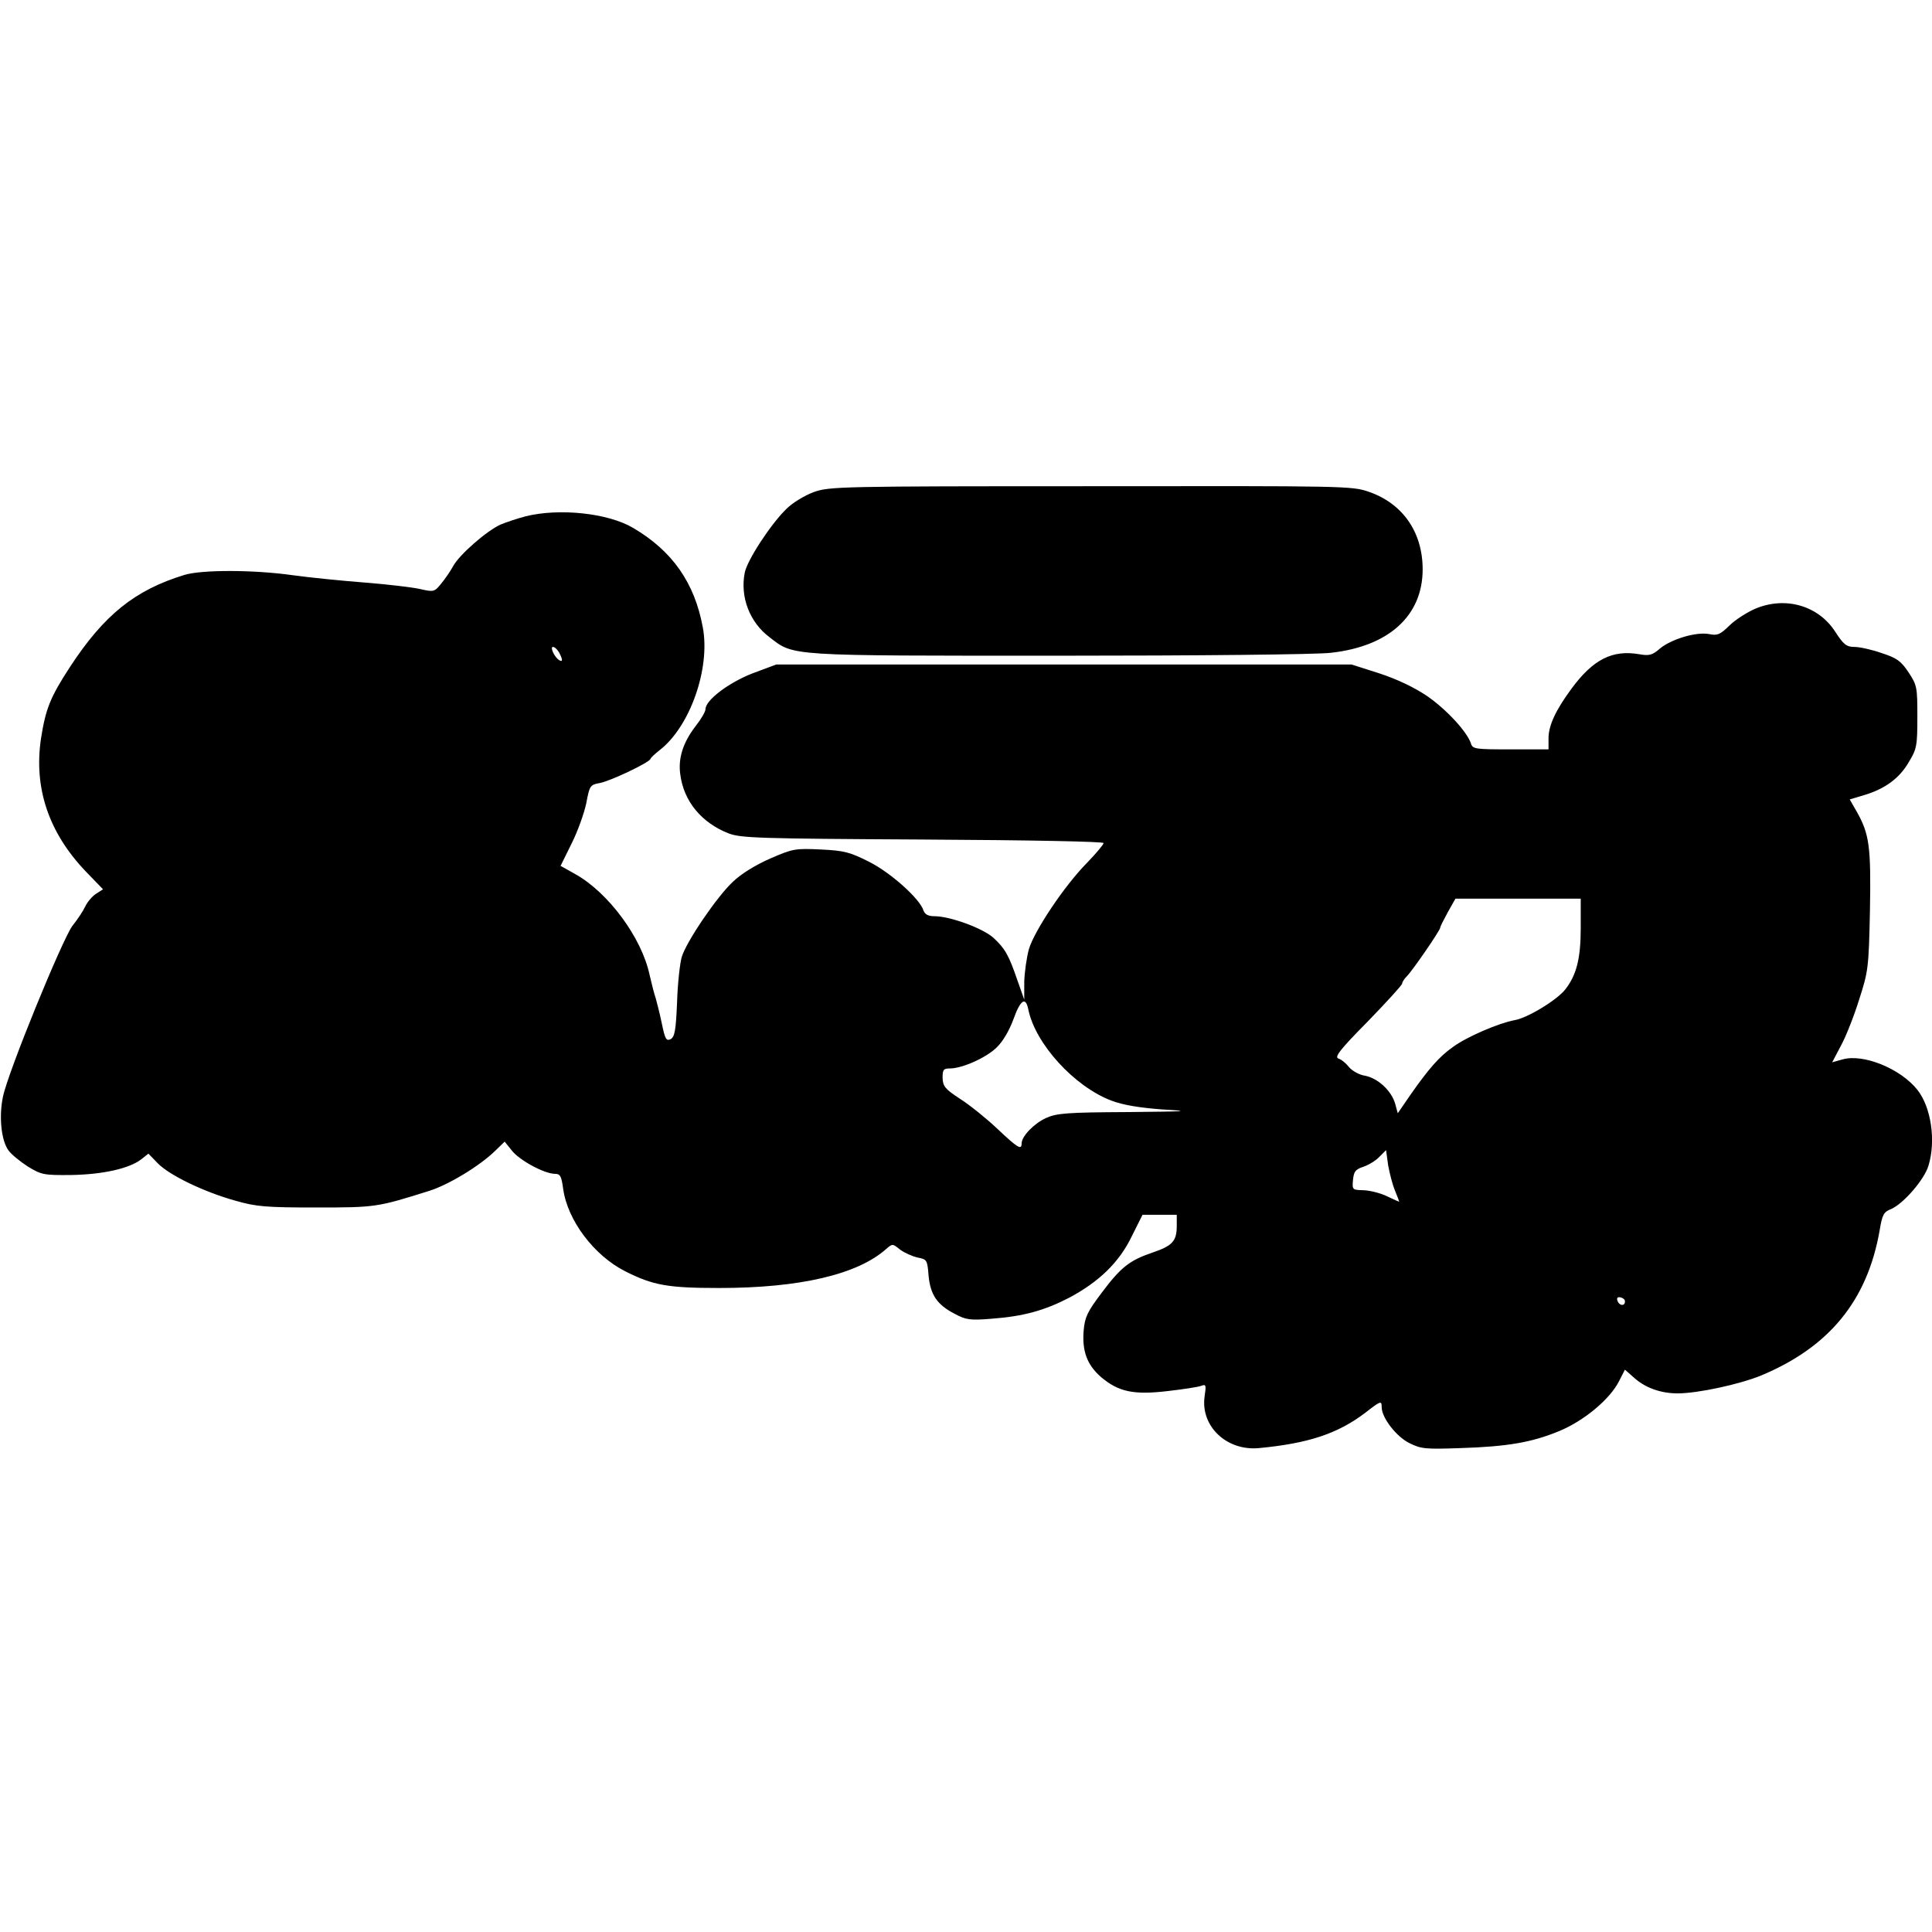
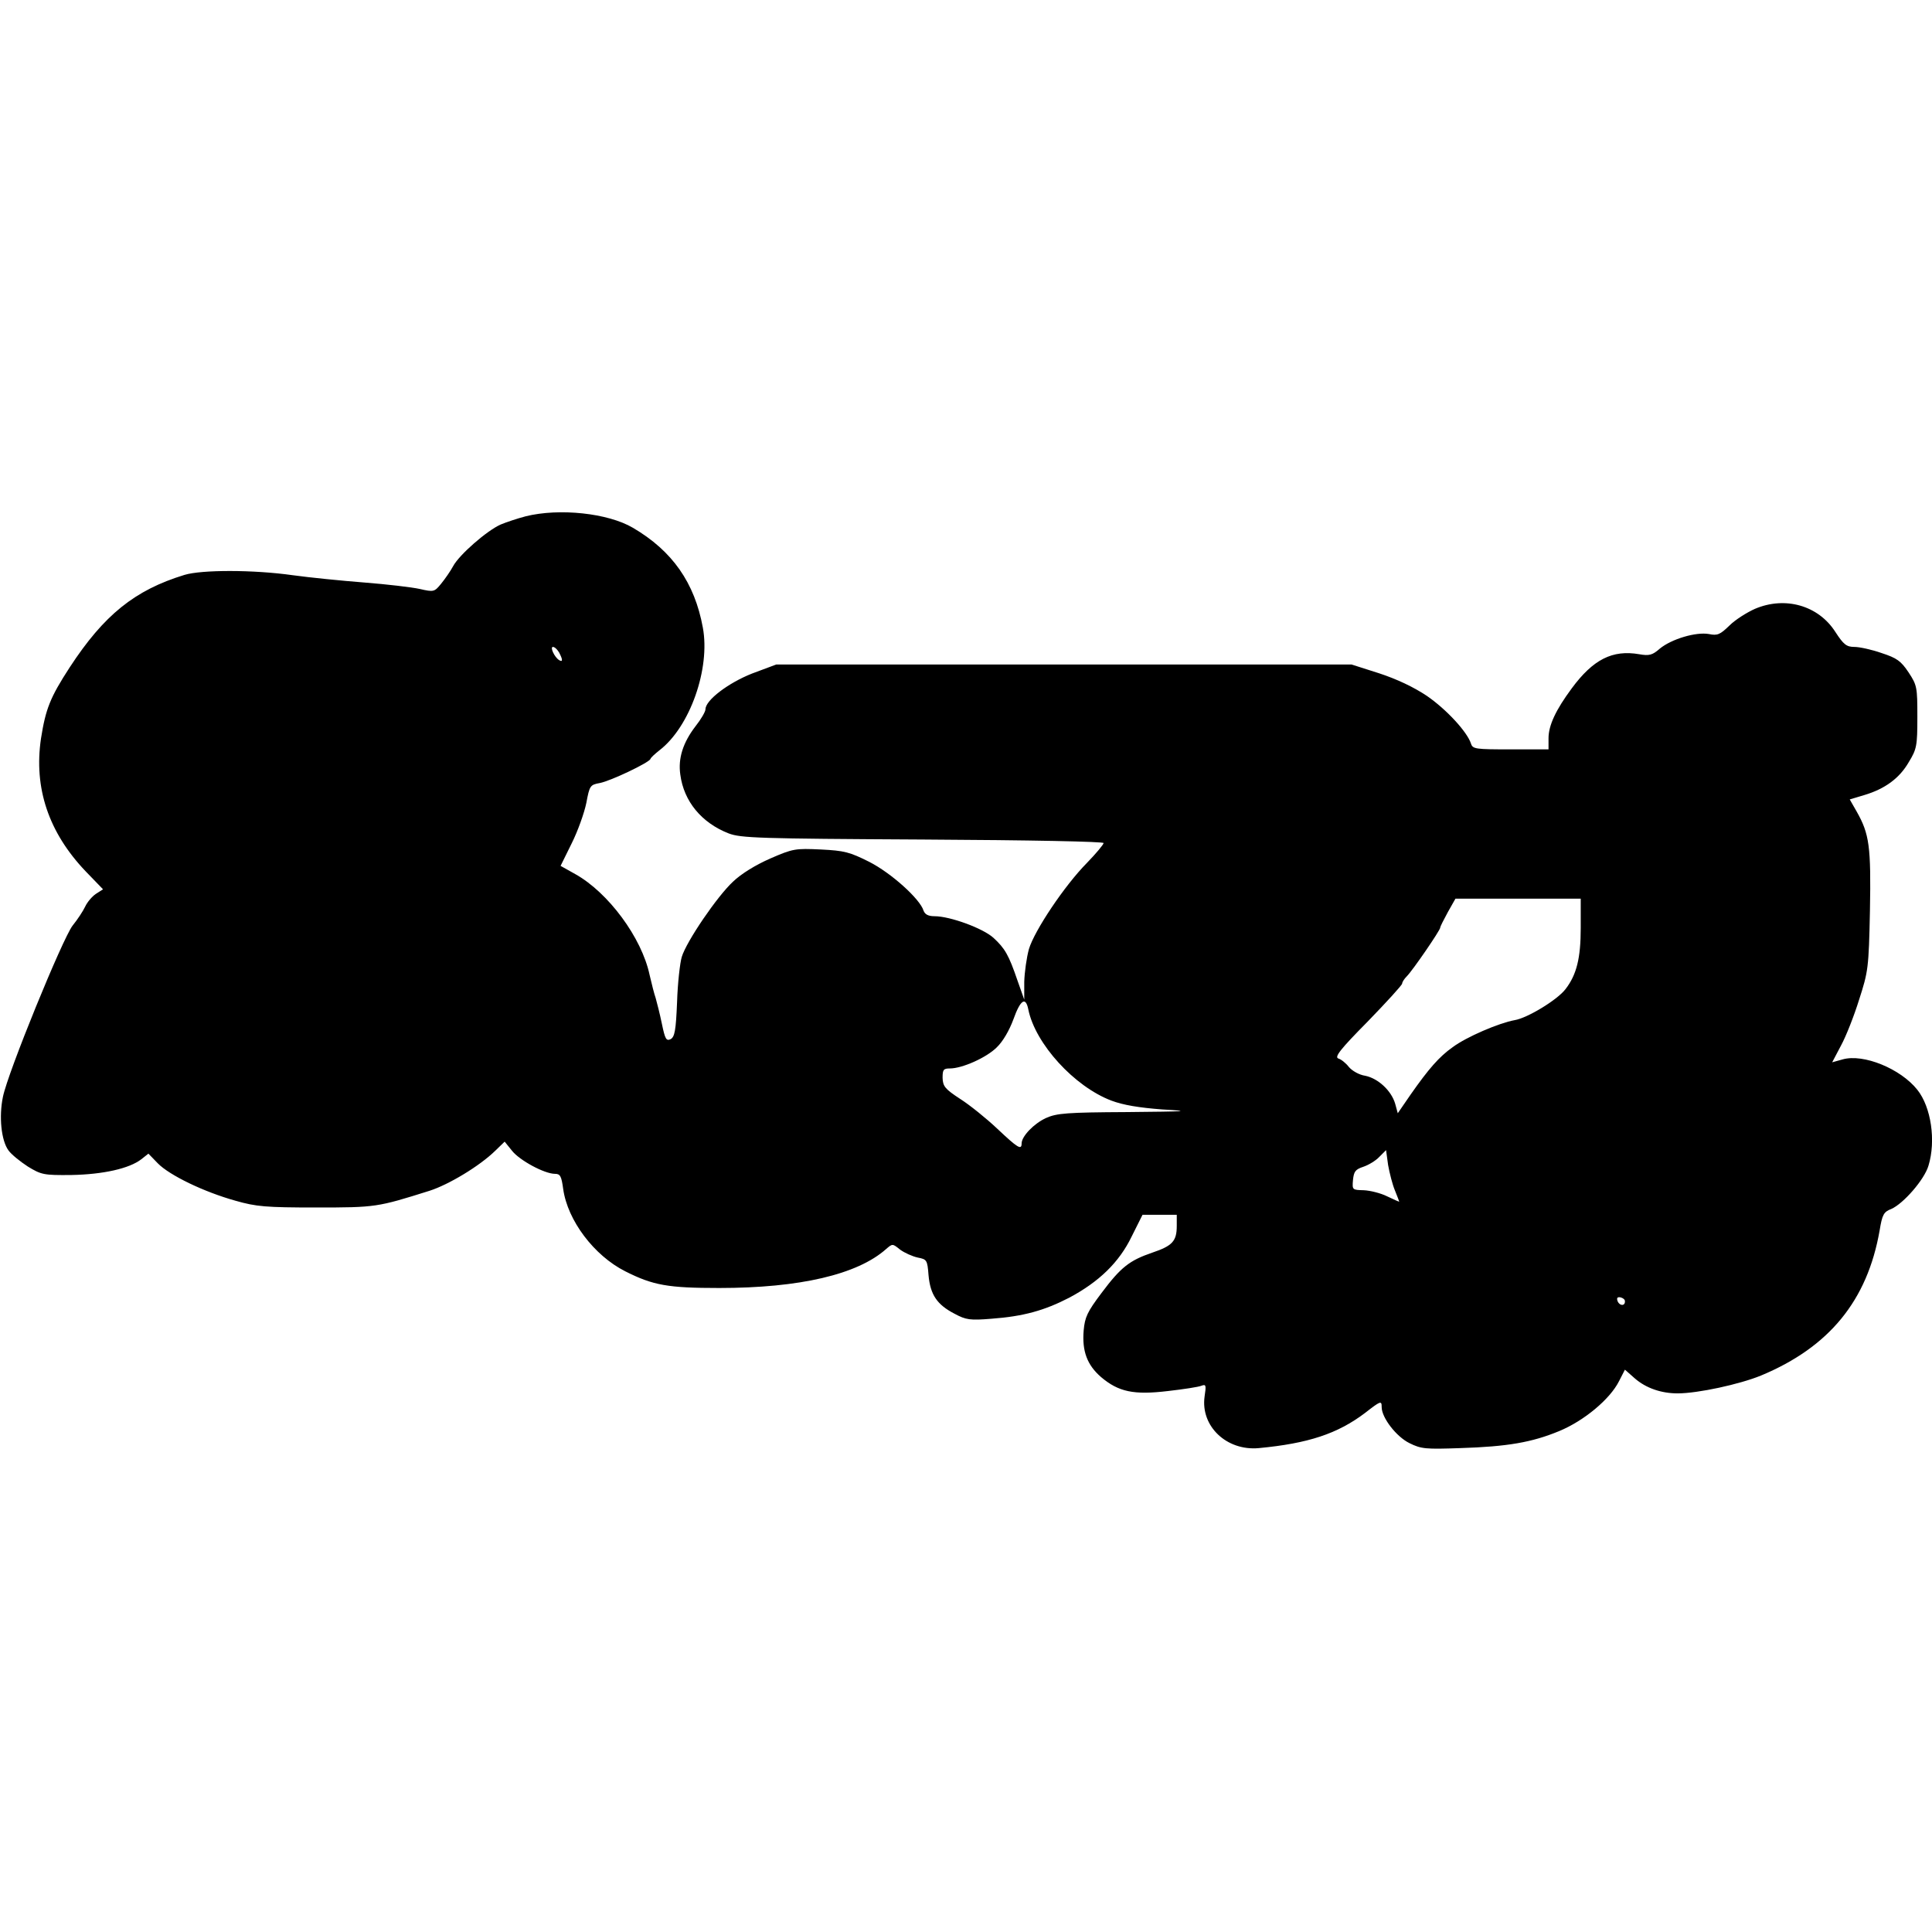
<svg xmlns="http://www.w3.org/2000/svg" version="1.0" width="660pt" height="660pt" viewBox="0 0 660 660" preserveAspectRatio="xMidYMid meet">
  <g transform="translate(0,660) scale(0.1,-0.1)" fill="#000000" stroke="none">
-     <path d="M2780 4919 c-30 -11 -72 -36 -93 -57 -53 -51 -135 -176 -143 -219 -16 -83 17 -169 85 -220 84 -65 57 -63 990 -63 465 0 883 4 928 10 198 22 313 127 313 285 0 127 -68 225 -184 265 -58 20 -80 20 -950 19 -856 0 -893 -1 -946 -20z" />
    <path d="M1795 4836 c-27 -7 -66 -20 -85 -28 -47 -21 -141 -103 -162 -142 -9 -17 -28 -44 -41 -60 -23 -28 -25 -29 -73 -18 -27 6 -112 16 -189 22 -77 6 -187 17 -245 25 -134 19 -311 19 -370 1 -170 -52 -275 -137 -392 -316 -67 -103 -82 -142 -98 -243 -25 -169 26 -321 153 -454 l59 -61 -25 -16 c-13 -9 -29 -28 -36 -43 -7 -15 -26 -44 -43 -65 -34 -44 -221 -501 -238 -585 -14 -67 -6 -149 19 -183 10 -14 40 -38 66 -55 46 -28 54 -30 149 -29 108 2 198 22 239 54 l24 19 32 -33 c40 -41 158 -98 266 -128 70 -20 103 -23 275 -23 204 0 209 1 387 57 66 21 172 85 225 137 l32 31 25 -31 c26 -33 111 -79 147 -79 18 0 22 -8 28 -52 15 -107 105 -227 212 -281 95 -48 146 -57 321 -57 275 0 472 46 570 133 22 19 22 19 48 -2 15 -11 42 -23 60 -27 31 -6 33 -8 37 -60 6 -67 29 -101 89 -132 39 -21 53 -23 126 -17 109 8 181 28 266 72 101 54 170 120 213 209 l37 74 59 0 58 0 0 -38 c0 -52 -15 -68 -83 -91 -79 -27 -108 -50 -174 -138 -49 -65 -57 -83 -61 -128 -6 -71 12 -118 59 -159 60 -51 112 -62 229 -48 53 6 105 14 114 18 16 6 17 2 11 -37 -14 -101 75 -186 185 -176 169 16 269 49 363 120 54 42 57 43 57 20 0 -36 50 -101 95 -123 40 -20 56 -21 172 -17 164 5 247 20 339 58 85 35 174 109 205 171 l20 39 34 -30 c38 -33 90 -51 146 -51 69 0 212 31 285 61 233 97 363 256 405 495 9 55 14 64 40 74 41 18 113 100 127 148 26 85 9 200 -38 259 -57 72 -184 124 -255 104 l-36 -10 30 57 c17 31 45 102 62 157 31 96 33 108 37 304 4 219 -2 262 -45 338 l-24 42 50 15 c70 21 120 57 152 113 27 44 29 56 29 154 0 101 -1 108 -30 152 -26 39 -40 49 -92 66 -34 12 -76 21 -93 21 -27 0 -37 8 -65 51 -58 91 -172 123 -275 79 -27 -12 -67 -37 -87 -57 -32 -31 -41 -35 -70 -29 -44 8 -128 -17 -168 -50 -25 -22 -36 -25 -70 -19 -92 16 -158 -18 -231 -117 -54 -73 -79 -126 -79 -170 l0 -38 -129 0 c-121 0 -130 1 -136 20 -13 40 -84 117 -151 163 -45 30 -102 57 -163 77 l-94 30 -983 0 -982 0 -83 -31 c-81 -32 -159 -91 -159 -122 0 -8 -15 -34 -34 -58 -43 -56 -60 -110 -52 -165 12 -92 73 -165 165 -201 42 -16 103 -18 664 -21 372 -2 617 -7 617 -12 0 -5 -26 -36 -57 -68 -77 -78 -179 -231 -198 -294 -8 -29 -15 -79 -16 -112 l0 -61 -23 65 c-30 88 -43 110 -82 146 -36 33 -149 74 -201 74 -22 0 -33 6 -38 19 -12 40 -111 129 -186 167 -66 33 -84 38 -165 42 -87 4 -95 3 -173 -31 -50 -22 -99 -52 -127 -79 -54 -50 -159 -204 -175 -257 -6 -20 -14 -89 -16 -154 -4 -97 -8 -119 -22 -127 -15 -7 -19 0 -30 53 -7 34 -17 73 -21 87 -5 14 -14 50 -21 80 -27 127 -141 281 -254 344 l-50 28 38 77 c21 42 43 104 50 138 11 59 13 62 46 68 37 7 167 69 173 82 1 5 16 18 31 30 104 80 174 279 148 419 -28 153 -104 262 -239 341 -85 50 -251 68 -367 39z m115 -465 c13 -25 13 -34 0 -26 -16 10 -32 45 -21 45 6 0 15 -9 21 -19z m3490 -941 c0 -103 -14 -160 -52 -209 -27 -36 -130 -99 -174 -106 -54 -10 -164 -57 -211 -92 -47 -33 -83 -75 -144 -162 l-44 -64 -9 33 c-13 44 -58 86 -102 95 -21 3 -45 17 -56 30 -10 13 -26 26 -36 29 -14 5 6 31 100 126 65 67 118 125 118 130 0 5 7 16 16 25 20 20 114 157 114 166 0 4 12 27 26 53 l26 46 214 0 214 0 0 -100z m-1887 -279 c24 -117 157 -263 284 -311 40 -15 94 -24 173 -30 103 -6 90 -7 -120 -9 -205 -1 -240 -4 -276 -20 -42 -19 -84 -63 -84 -87 0 -24 -13 -16 -83 50 -37 35 -94 81 -127 102 -52 34 -59 43 -60 72 0 28 3 32 25 32 42 0 125 37 160 72 21 20 43 58 57 96 24 67 42 79 51 33z m1252 -617 c8 -20 15 -38 15 -39 0 -1 -18 7 -41 18 -22 11 -58 20 -80 21 -39 1 -40 1 -37 35 3 29 8 36 35 45 18 6 43 21 55 34 l23 23 7 -51 c5 -28 15 -67 23 -86z m786 -379 c1 -17 -18 -17 -25 0 -4 11 -1 15 10 13 8 -2 15 -7 15 -13z" />
  </g>
</svg>